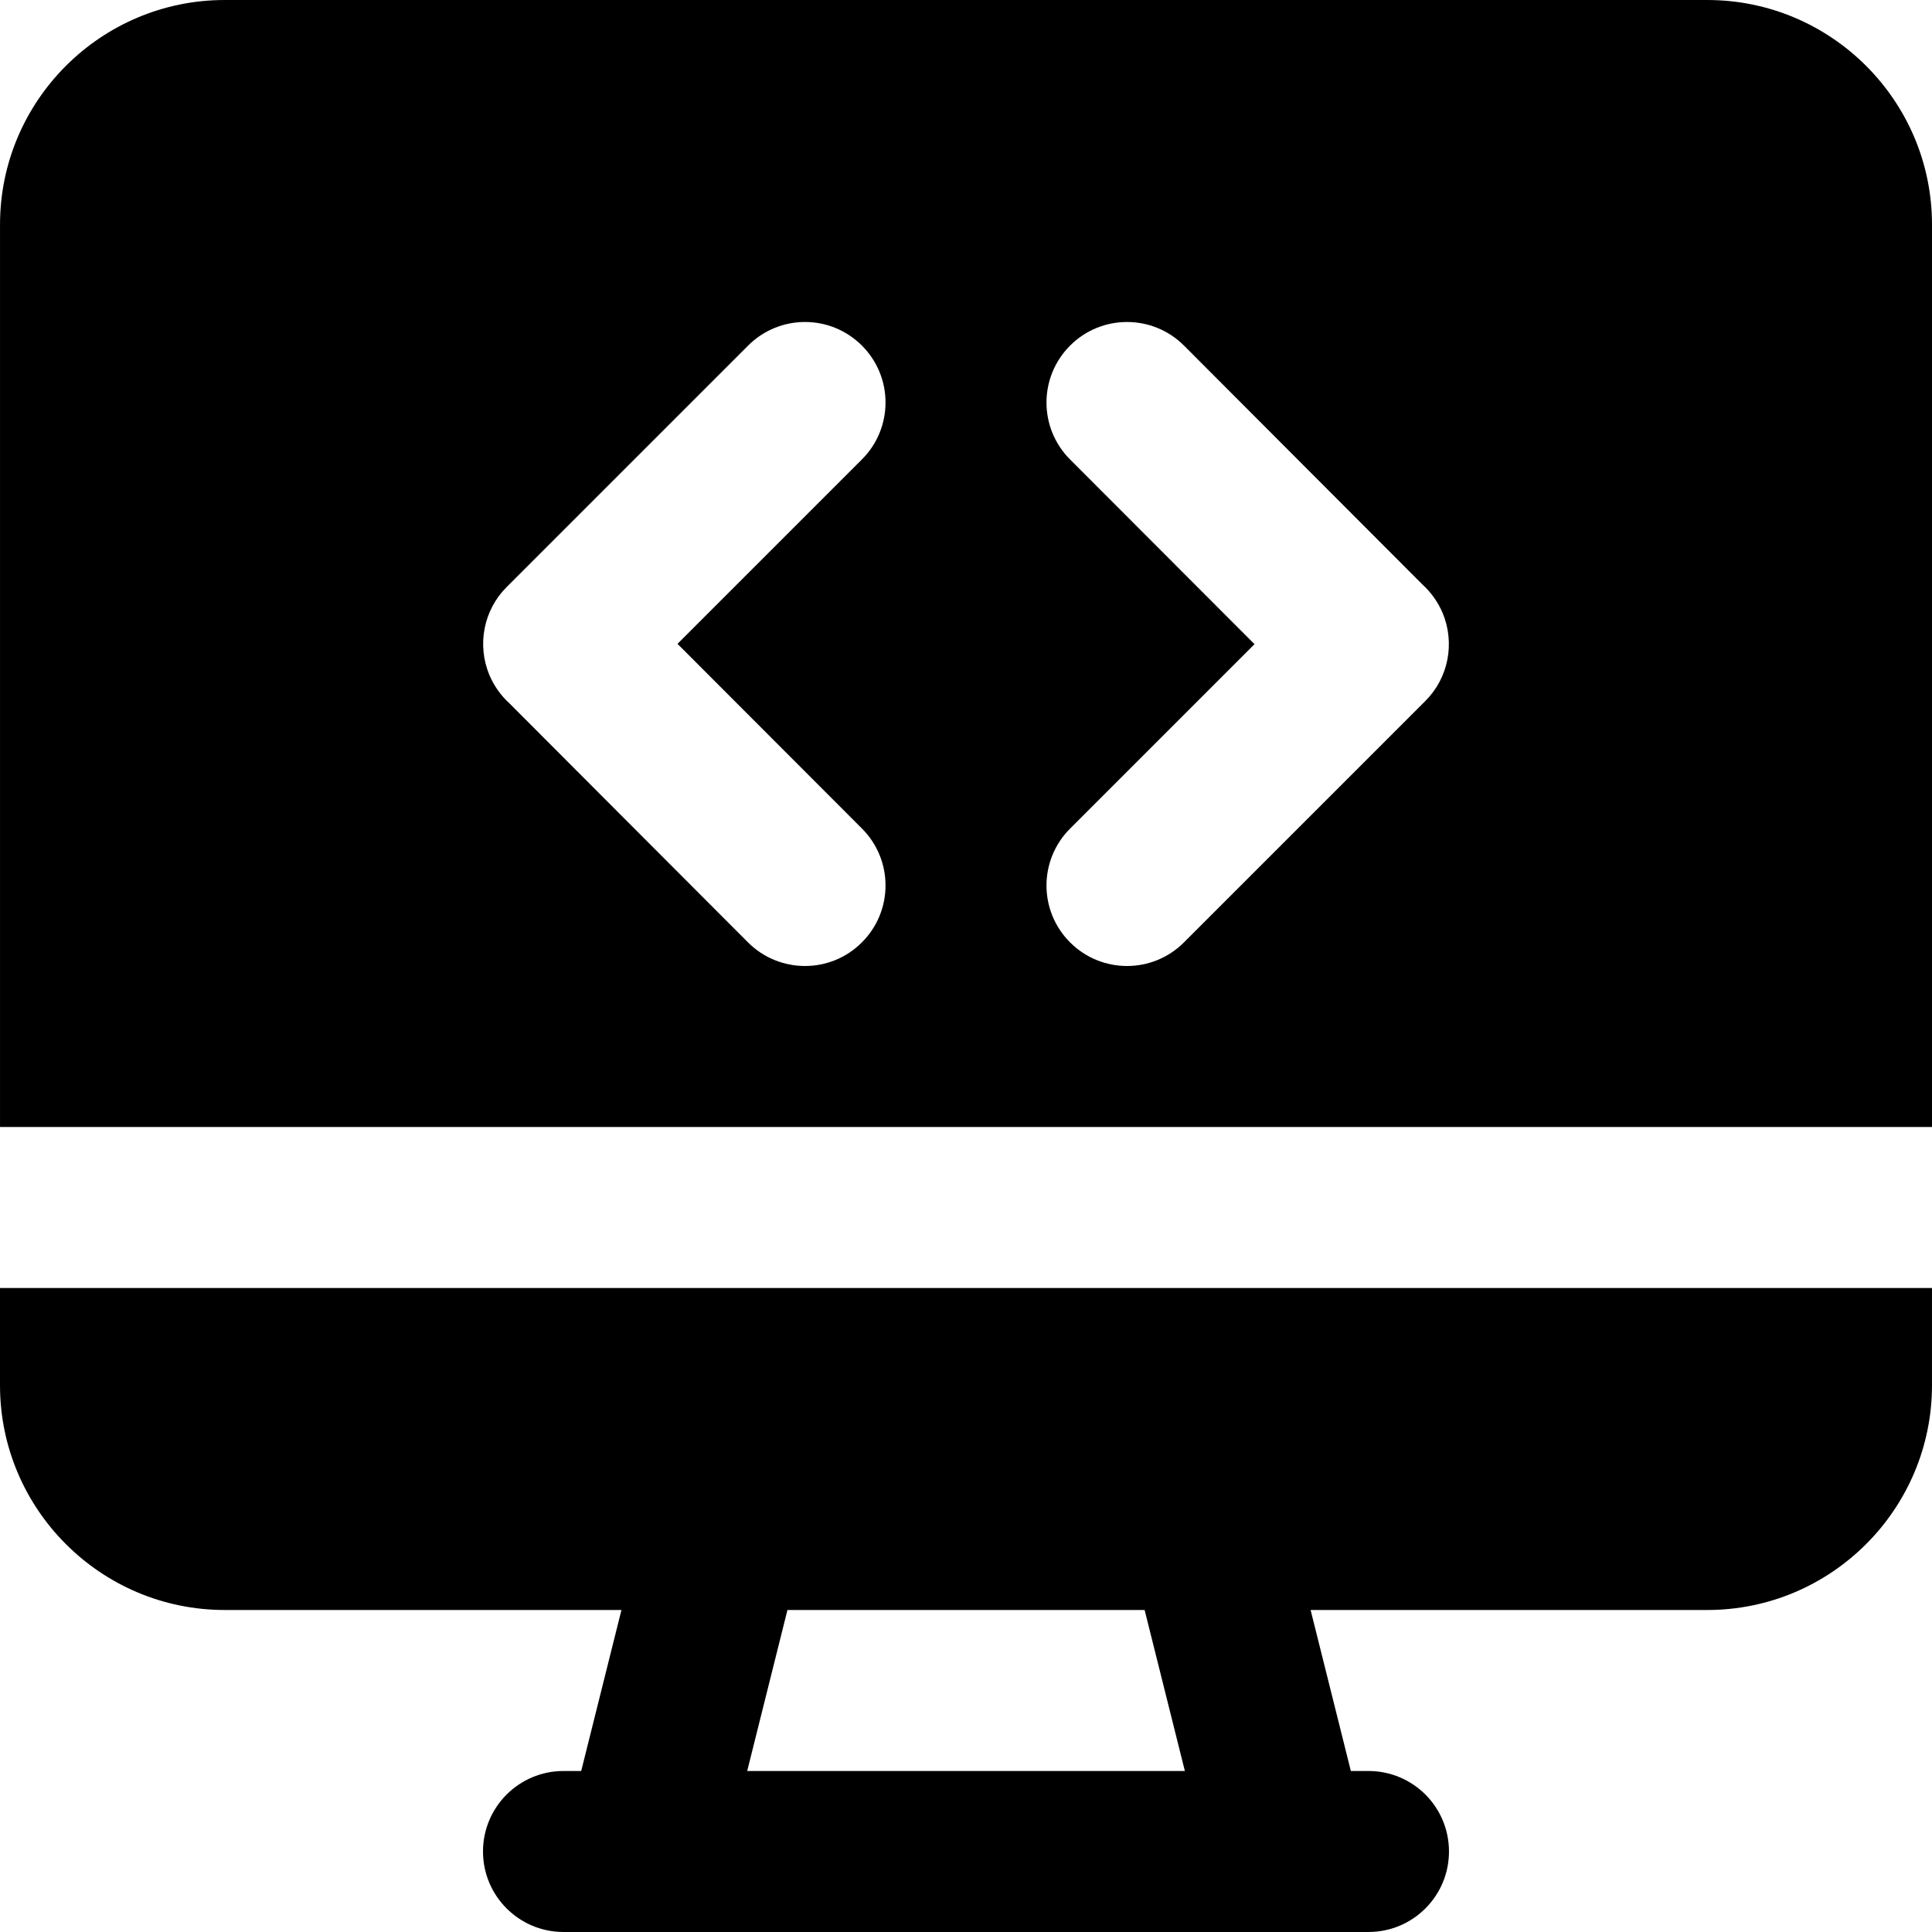
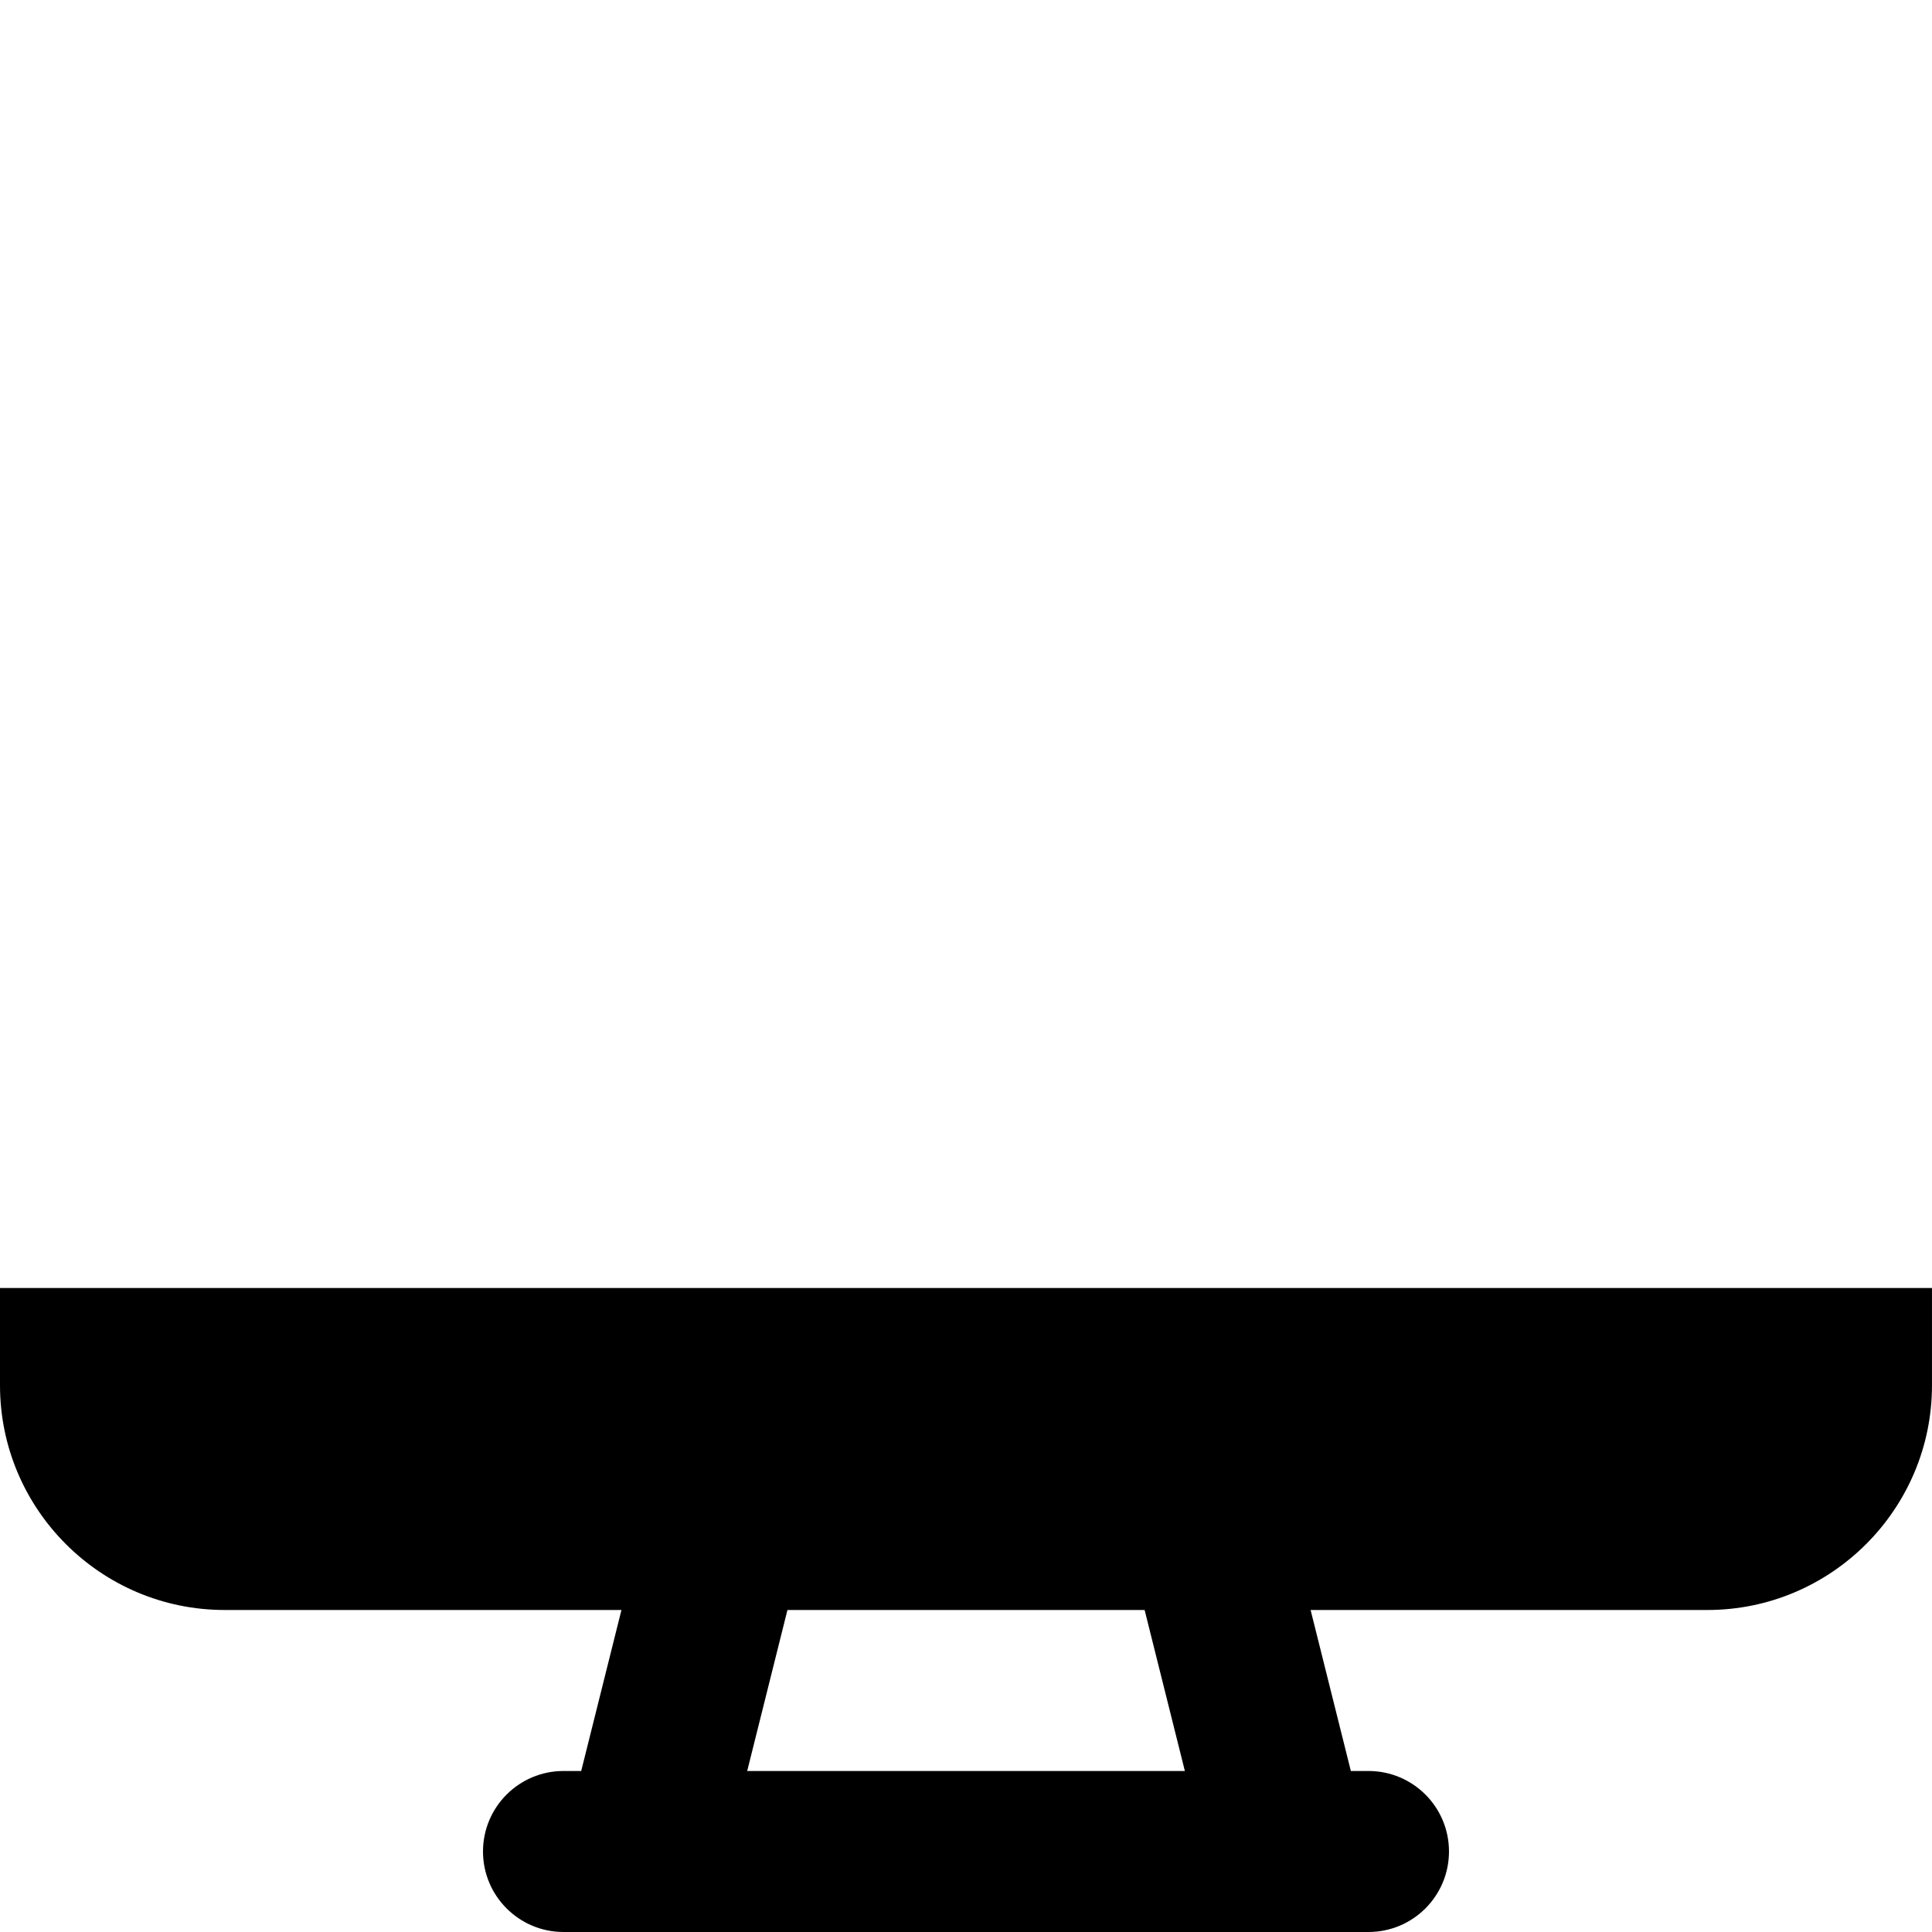
<svg xmlns="http://www.w3.org/2000/svg" fill="#000000" height="800px" width="800px" version="1.1" id="Layer_1" viewBox="0 0 512.004 512.004" xml:space="preserve">
  <g>
    <g>
      <g>
-         <path d="M452.463,0.002H59.546c-32.832,0-59.541,26.709-59.541,59.52v239.147h512V59.522     C512.004,26.711,485.295,0.002,452.463,0.002z M228.442,219.586c8.32,8.341,8.32,21.845-0.043,30.165     c-4.139,4.16-9.6,6.251-15.061,6.251c-5.461,0-10.944-2.091-15.104-6.251l-63.168-63.296c-2.283-2.069-4.139-4.651-5.397-7.616     c-3.285-7.979-1.515-17.152,4.587-23.253l64-64c8.341-8.341,21.824-8.341,30.165,0c8.341,8.341,8.341,21.824,0,30.165     l-48.875,48.875L228.442,219.586z M377.754,185.751l-64,64c-4.16,4.16-9.621,6.251-15.083,6.251     c-5.461,0-10.923-2.091-15.083-6.251c-8.341-8.341-8.341-21.824,0-30.165l48.875-48.875l-48.896-48.96     c-8.32-8.341-8.32-21.845,0.043-30.187c8.299-8.299,21.824-8.32,30.165,0.021l63.168,63.296c2.283,2.069,4.139,4.651,5.397,7.616     C385.626,170.477,383.855,179.65,377.754,185.751z" />
-         <path d="M0,367.127c0,32.832,26.709,59.541,59.541,59.541h105.152l-10.667,42.667h-4.693c-11.776,0-21.333,9.557-21.333,21.333     s9.557,21.333,21.333,21.333h21.333h170.667h21.333c11.797,0,21.333-9.557,21.333-21.333s-9.536-21.333-21.333-21.333h-4.672     l-10.667-42.667h105.131c32.832,0,59.541-26.709,59.541-59.541v-25.792H0V367.127z M208.683,426.669h94.656l10.667,42.667     H198.016L208.683,426.669z" />
+         <path d="M0,367.127c0,32.832,26.709,59.541,59.541,59.541h105.152l-10.667,42.667h-4.693c-11.776,0-21.333,9.557-21.333,21.333     s9.557,21.333,21.333,21.333h21.333h170.667h21.333c11.797,0,21.333-9.557,21.333-21.333s-9.536-21.333-21.333-21.333h-4.672     l-10.667-42.667h105.131c32.832,0,59.541-26.709,59.541-59.541v-25.792H0V367.127z M208.683,426.669h94.656l10.667,42.667     H198.016L208.683,426.669" />
      </g>
    </g>
  </g>
</svg>